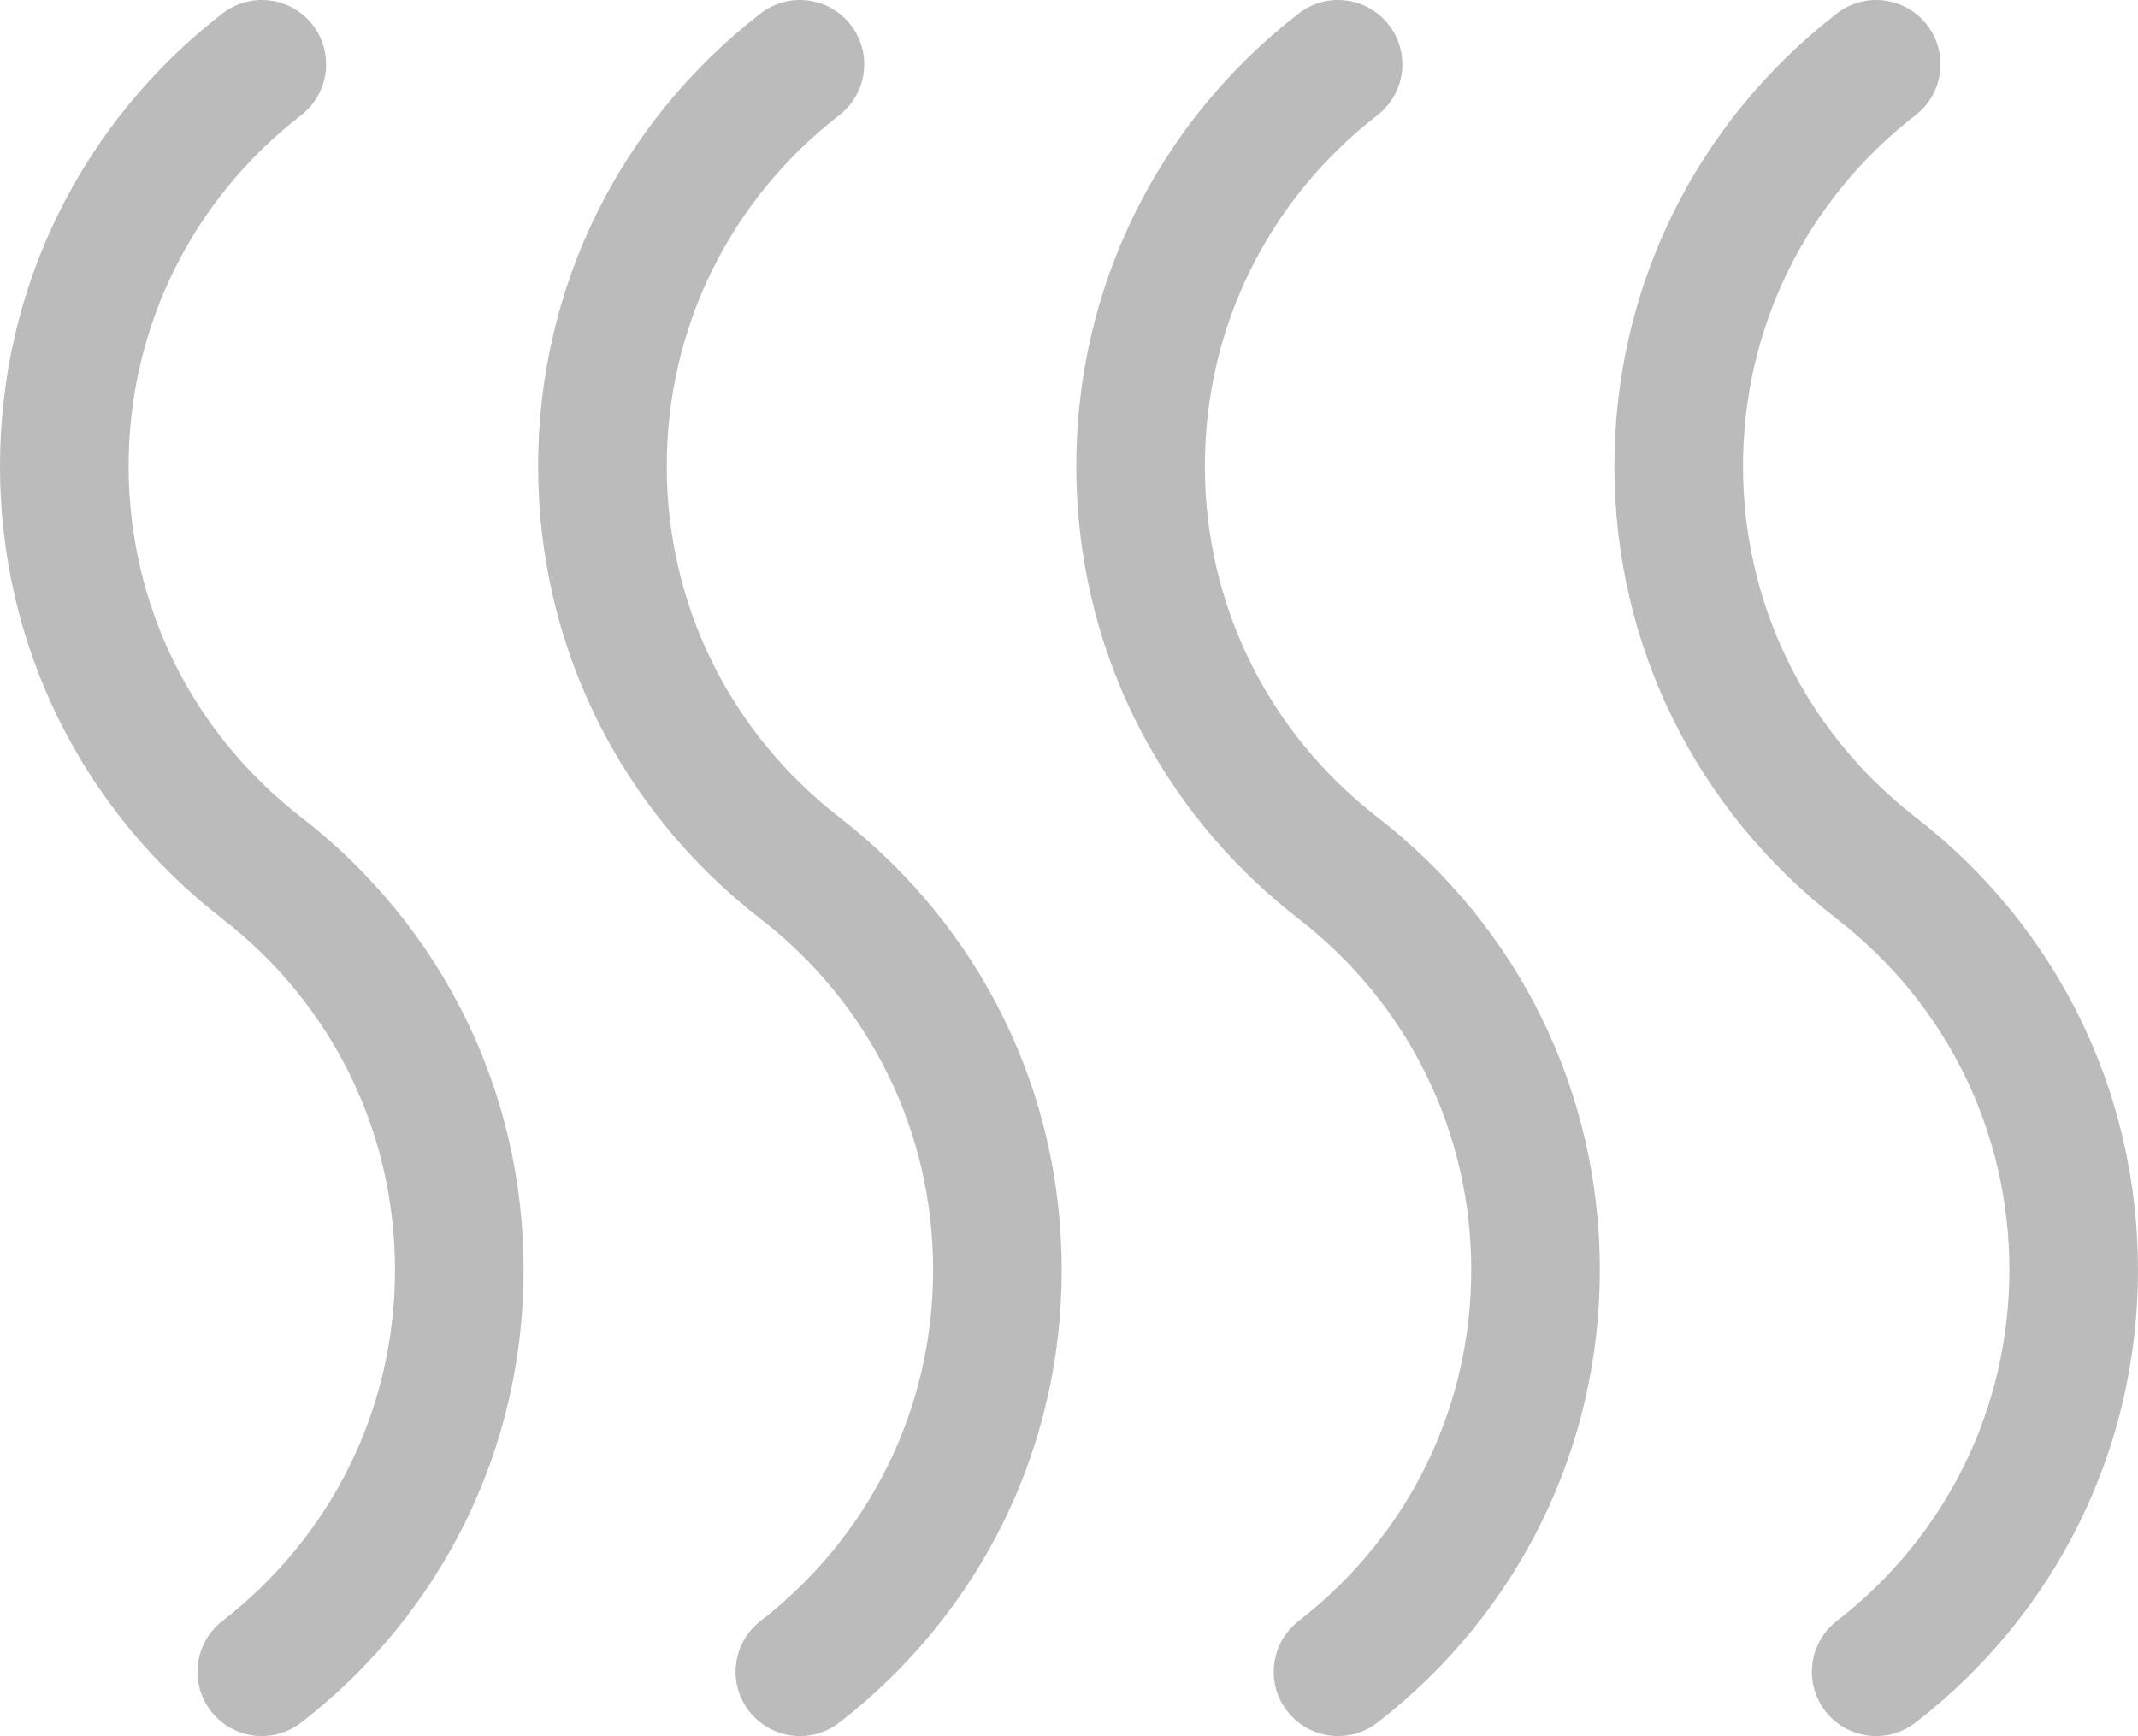
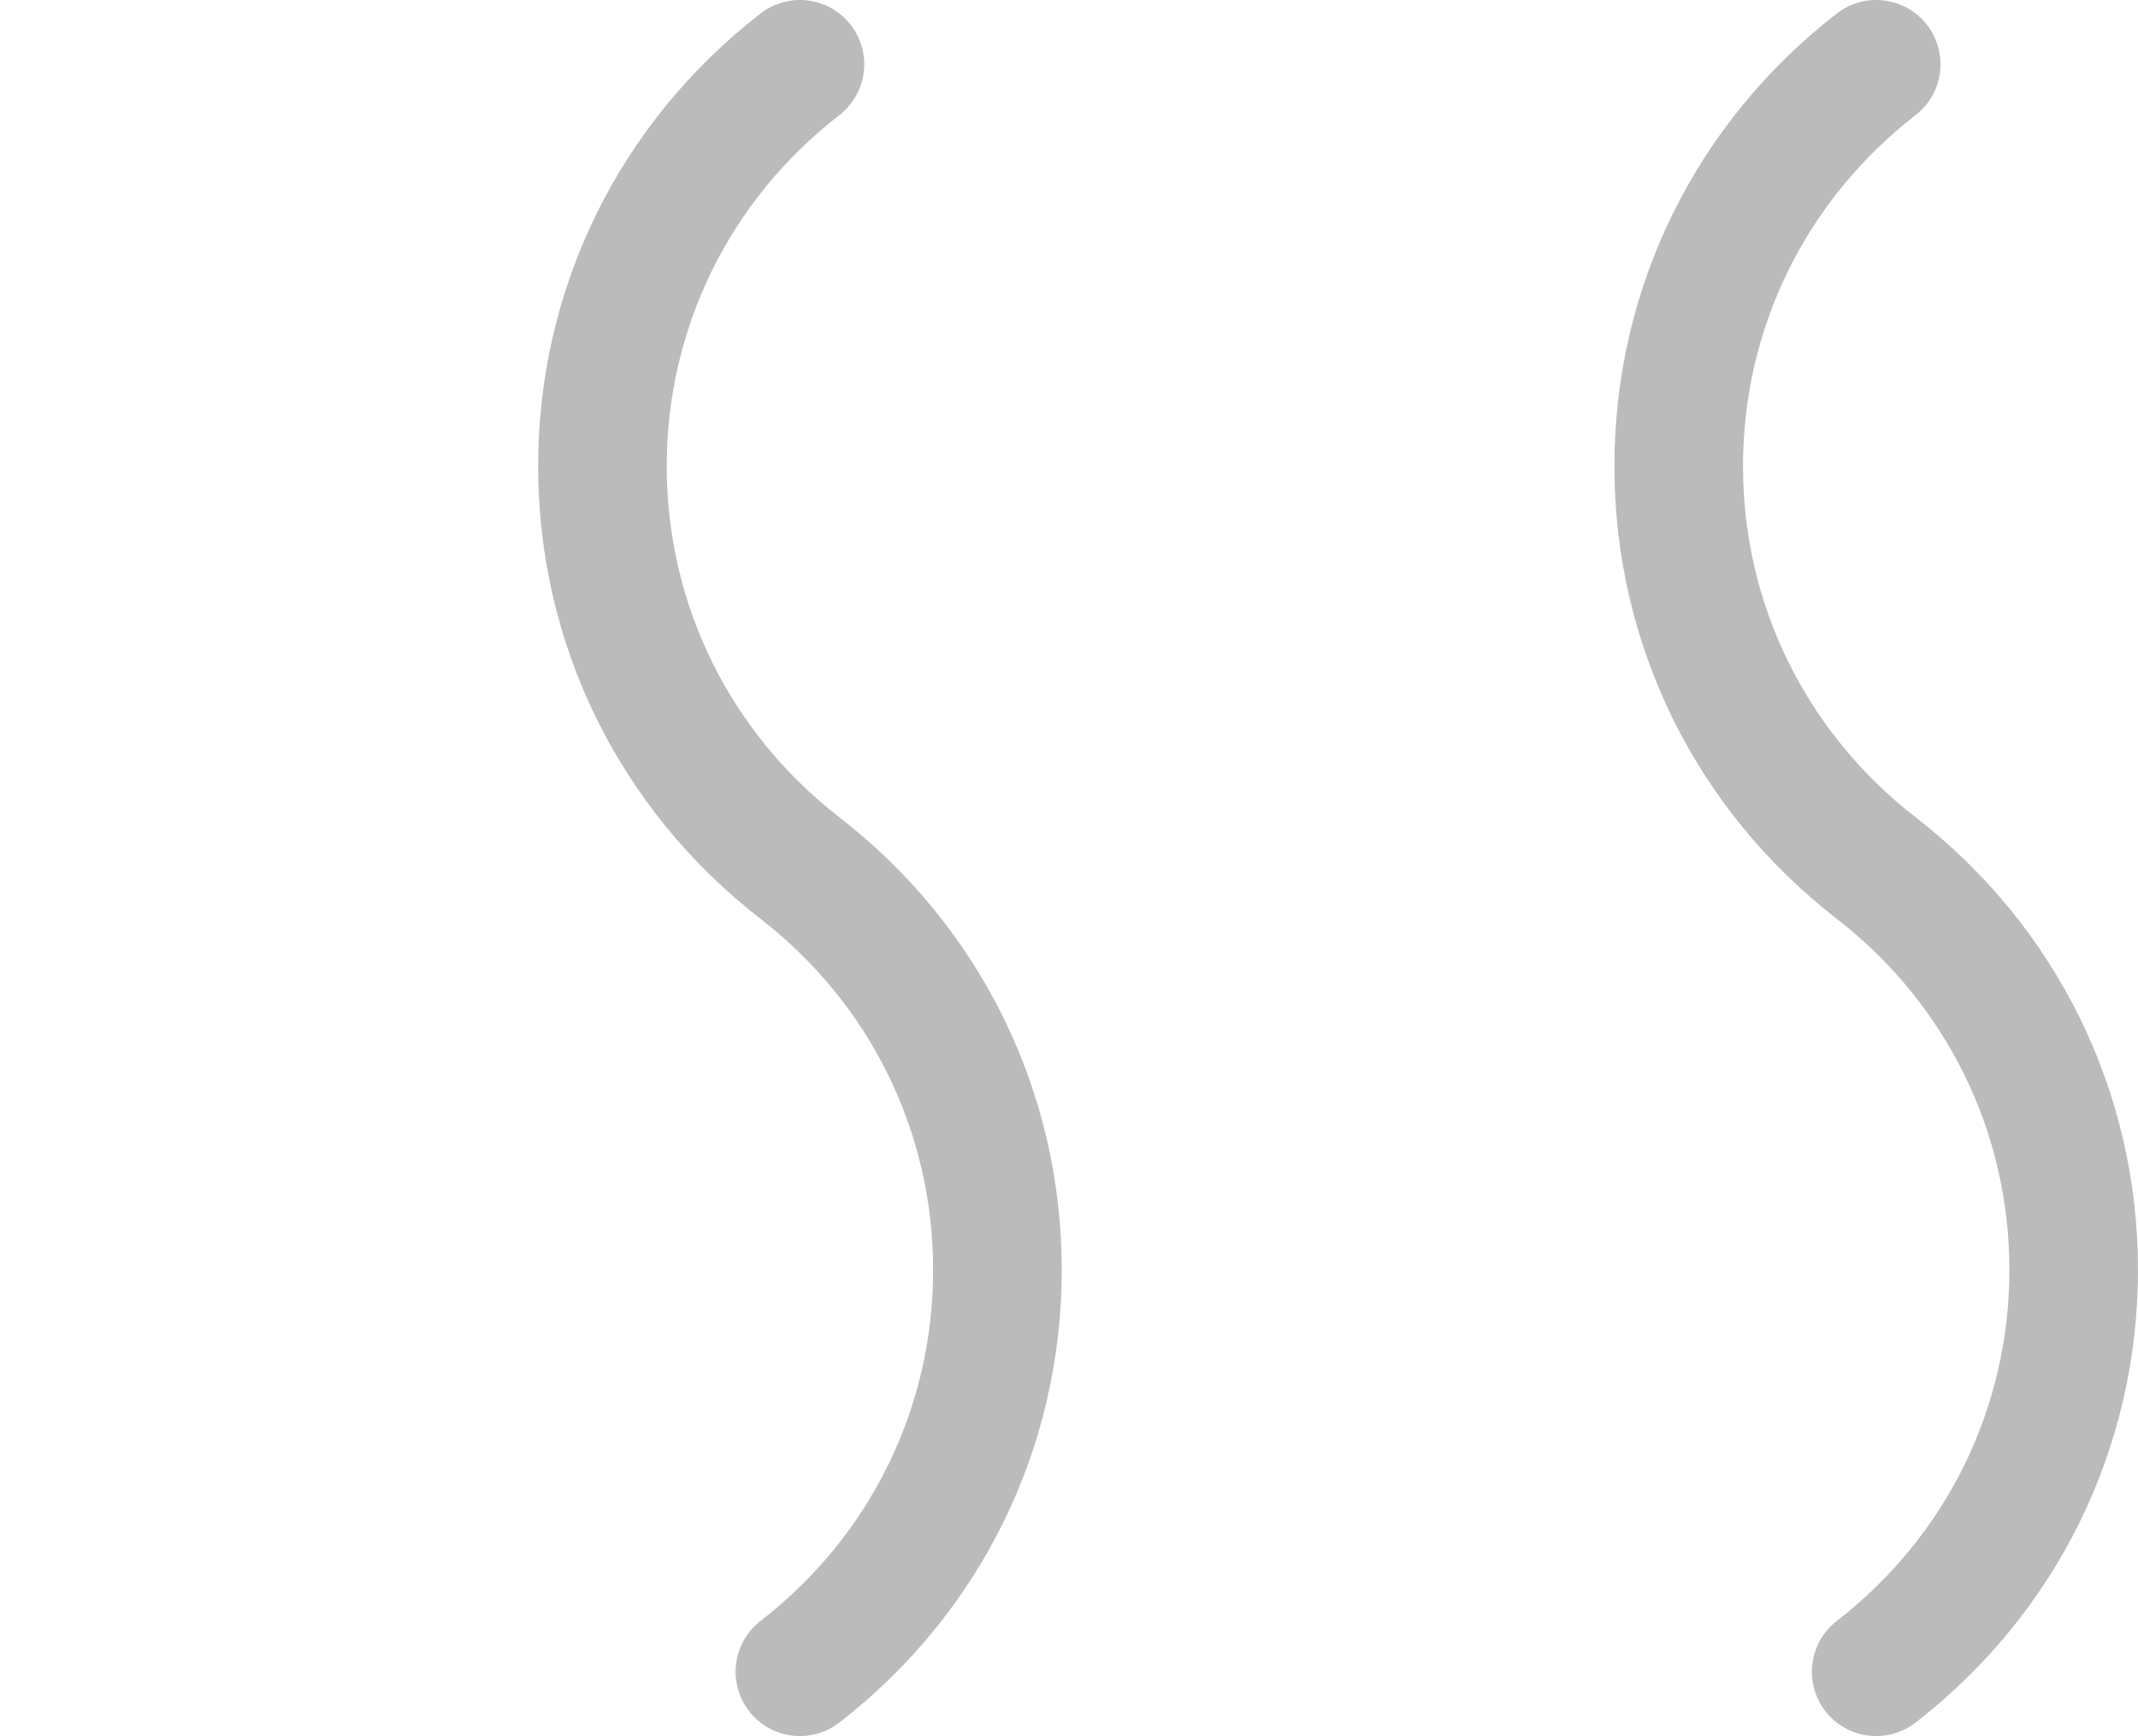
<svg xmlns="http://www.w3.org/2000/svg" id="Layer_1" x="0px" y="0px" width="133px" height="108px" viewBox="0 0 133 108" xml:space="preserve">
  <g id="fire">
    <g>
      <g>
-         <path fill="#BBBBBB" d="M16.289,108c-1.194,0-2.375-0.531-3.164-1.548c-1.354-1.747-1.036-4.259,0.71-5.612 C20.659,95.549,24.572,87.59,24.572,79c0-8.589-3.914-16.548-10.737-21.839C5.043,50.346,0,40.081,0,29 C0,17.92,5.043,7.656,13.835,0.84c1.747-1.355,4.259-1.036,5.612,0.71c1.354,1.745,1.036,4.259-0.71,5.612 C11.914,12.451,8,20.412,8,29c0,8.59,3.914,16.549,10.737,21.84C27.529,57.656,32.572,67.92,32.572,79 s-5.043,21.344-13.835,28.161C18.008,107.727,17.145,108,16.289,108z" />
-       </g>
+         </g>
      <g>
        <path fill="#BBBBBB" d="M49.765,108c-1.194,0-2.375-0.531-3.164-1.548c-1.354-1.747-1.036-4.259,0.71-5.612 C54.135,95.549,58.048,87.59,58.048,79c0-8.589-3.913-16.548-10.736-21.839C38.519,50.346,33.476,40.081,33.476,29 c0-11.08,5.043-21.344,13.835-28.16c1.746-1.355,4.259-1.036,5.612,0.71c1.354,1.745,1.036,4.259-0.71,5.612 C45.39,12.451,41.476,20.412,41.476,29c0,8.59,3.914,16.549,10.737,21.84C61.005,57.656,66.048,67.92,66.048,79 s-5.042,21.346-13.835,28.161C51.484,107.727,50.621,108,49.765,108z" />
      </g>
      <g>
-         <path fill="#BBBBBB" d="M83.24,108c-1.193,0-2.375-0.531-3.164-1.548c-1.354-1.747-1.035-4.259,0.711-5.612 C87.61,95.549,91.523,87.59,91.523,79c0-8.589-3.913-16.548-10.736-21.839C71.994,50.346,66.952,40.081,66.952,29 c0-11.08,5.042-21.345,13.835-28.16c1.746-1.355,4.259-1.036,5.611,0.71c1.354,1.745,1.036,4.259-0.71,5.612 C78.865,12.451,74.952,20.412,74.952,29c0,8.59,3.913,16.549,10.736,21.84C94.48,57.656,99.523,67.92,99.523,79 s-5.043,21.344-13.835,28.161C84.96,107.727,84.097,108,83.24,108z" />
-       </g>
+         </g>
      <g>
        <path fill="#BBBBBB" d="M116.717,108c-1.194,0-2.375-0.531-3.164-1.548c-1.354-1.747-1.035-4.259,0.71-5.612 C121.086,95.549,125,87.59,125,79c0-8.589-3.914-16.548-10.737-21.839c-8.792-6.815-13.835-17.08-13.835-28.161 c0-11.08,5.043-21.344,13.836-28.16c1.746-1.355,4.259-1.036,5.611,0.71c1.354,1.745,1.035,4.259-0.711,5.612 c-6.822,5.289-10.736,13.25-10.736,21.838c0,8.59,3.914,16.549,10.736,21.84C127.957,57.656,133,67.92,133,79 s-5.043,21.344-13.835,28.161C118.436,107.727,117.572,108,116.717,108z" />
      </g>
    </g>
  </g>
</svg>